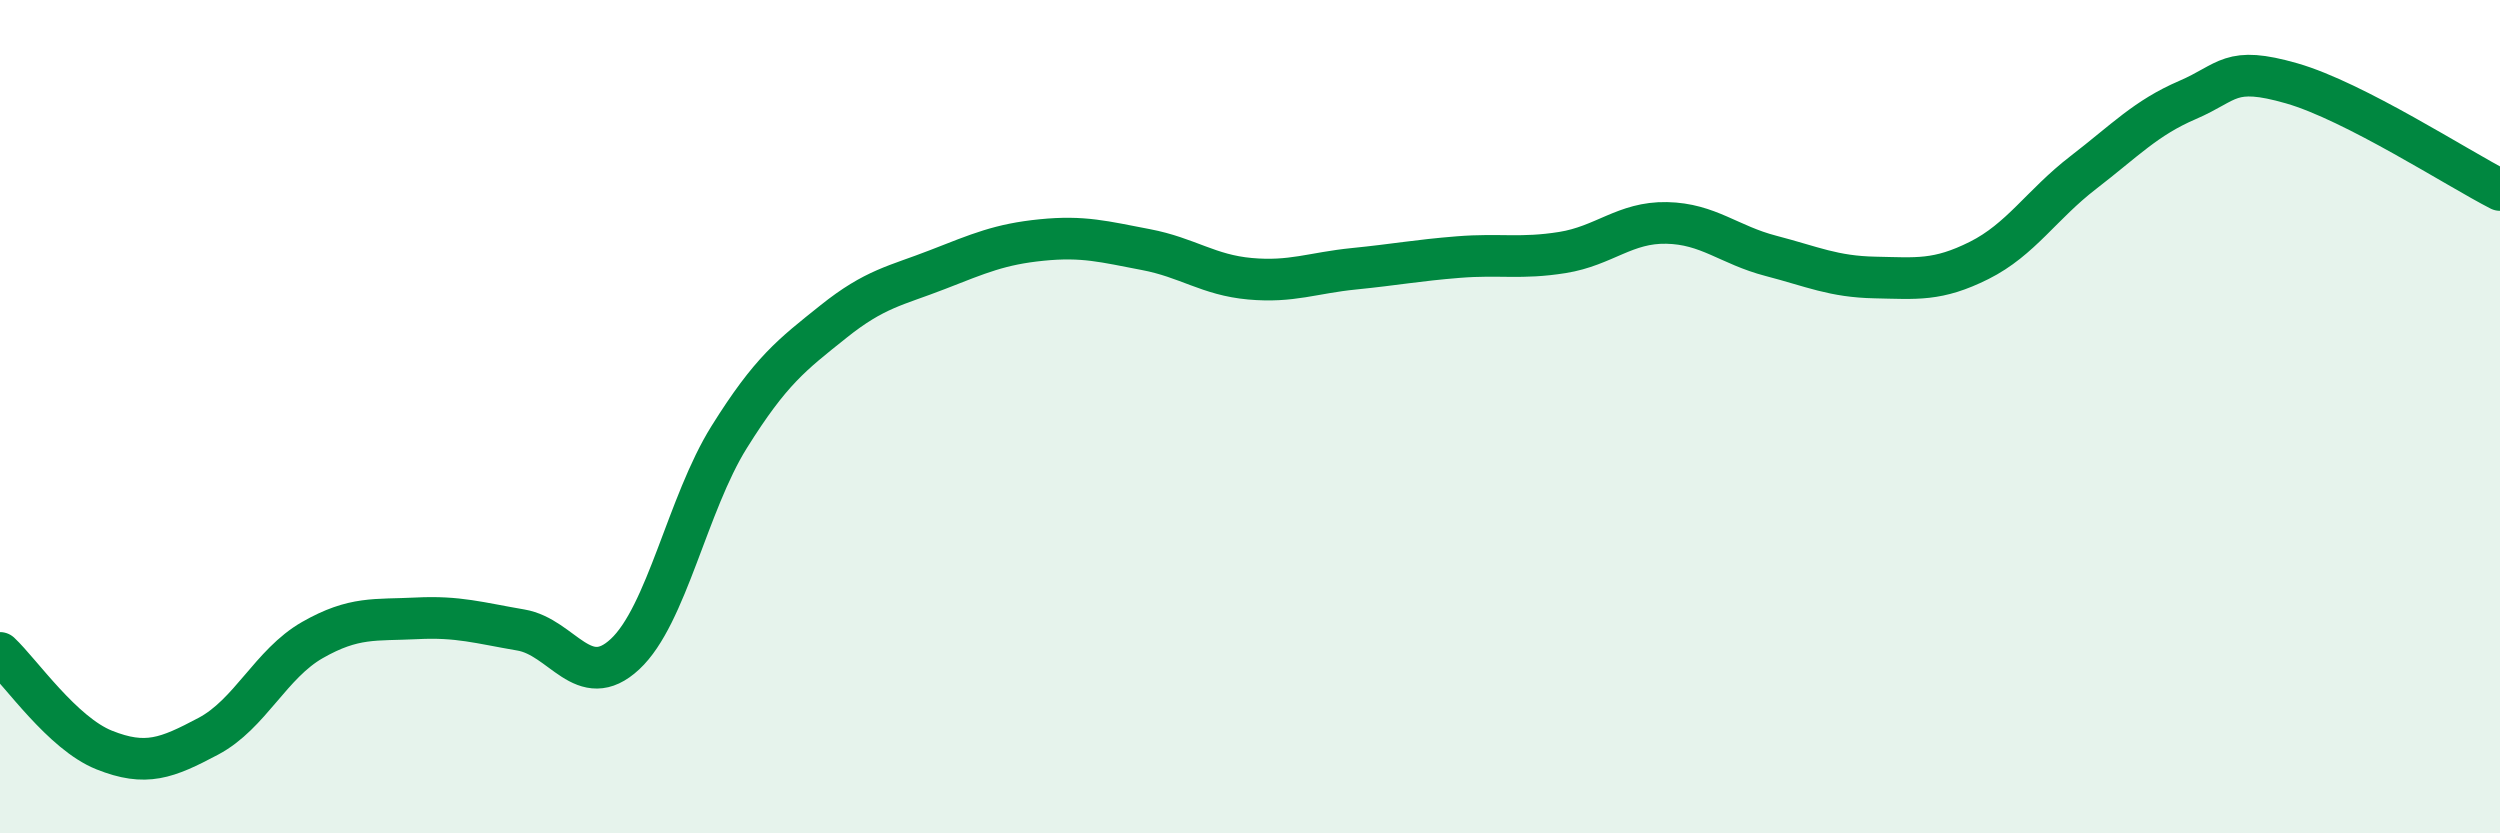
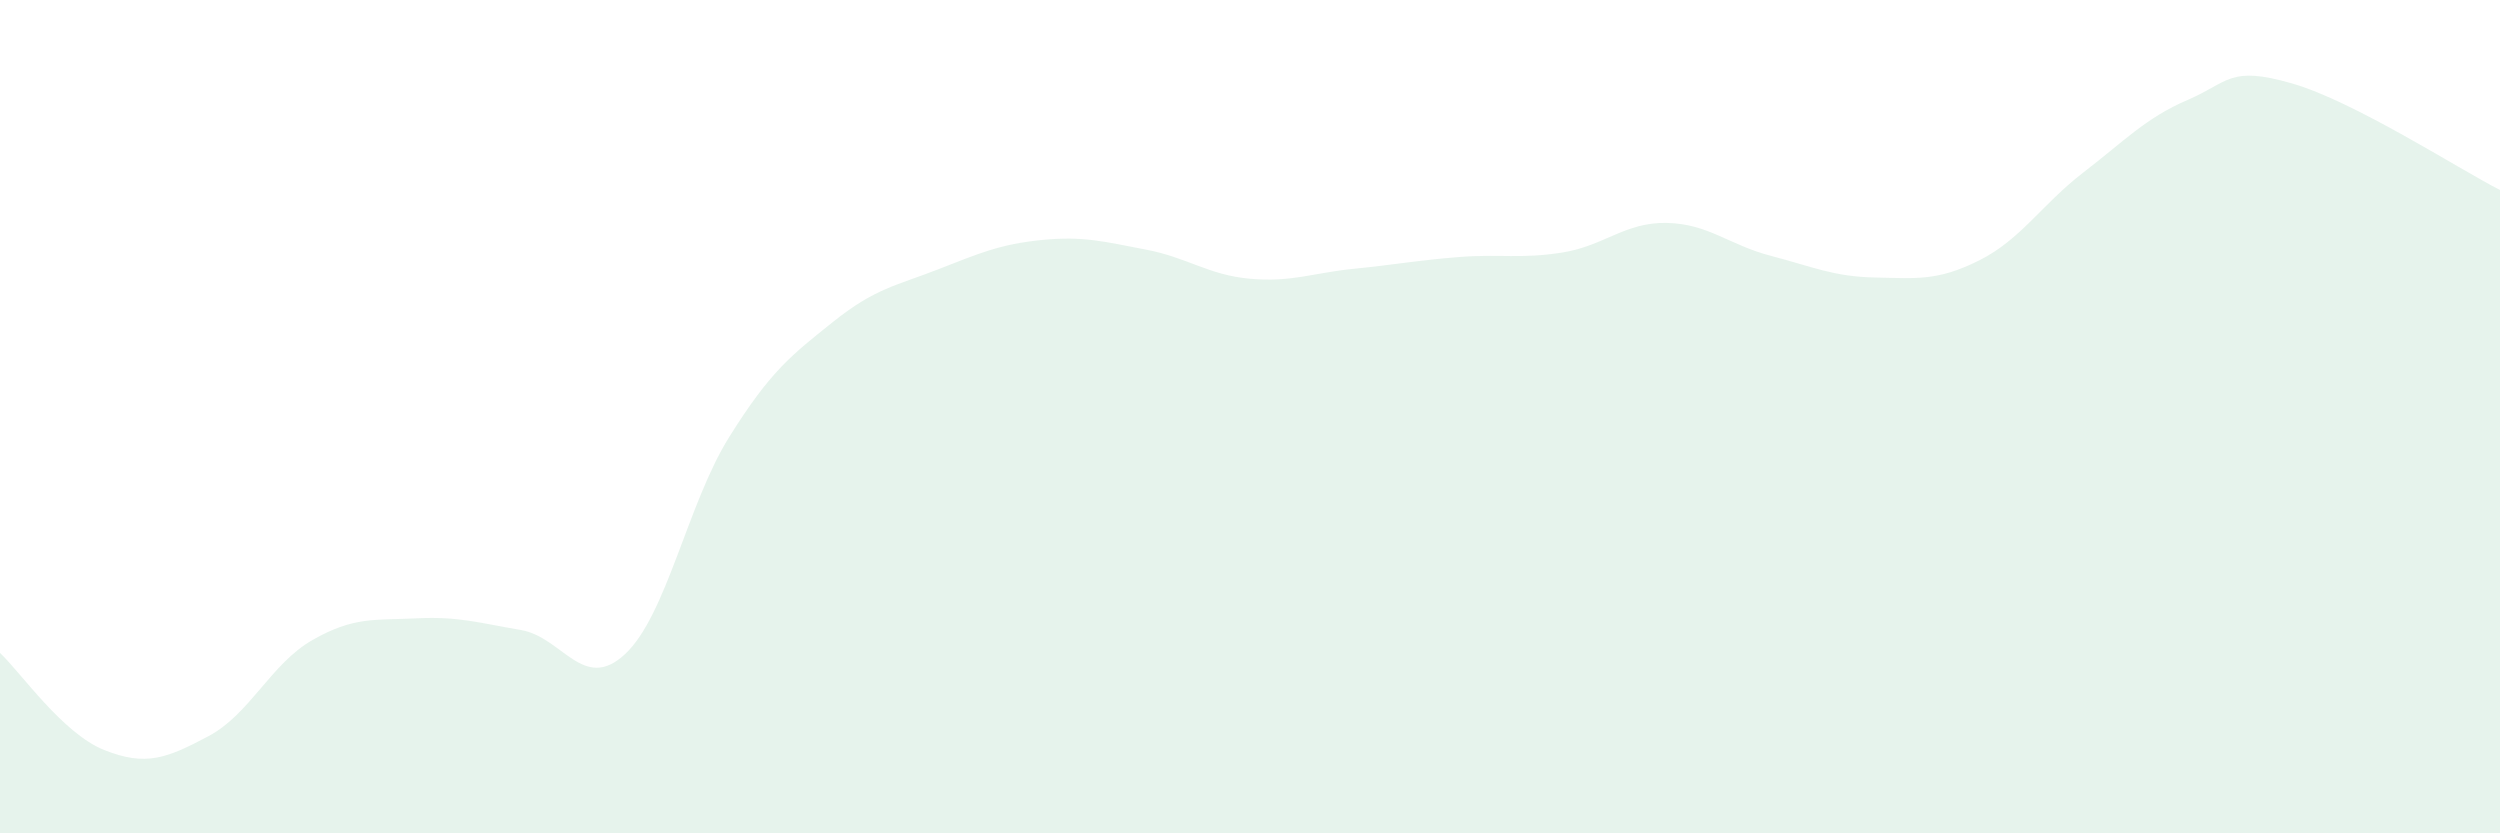
<svg xmlns="http://www.w3.org/2000/svg" width="60" height="20" viewBox="0 0 60 20">
  <path d="M 0,15.67 C 0.5,16.14 1.5,17.6 2.5,18 C 3.5,18.4 4,18.2 5,17.67 C 6,17.14 6.5,15.93 7.5,15.36 C 8.5,14.79 9,14.89 10,14.84 C 11,14.79 11.5,14.95 12.5,15.12 C 13.5,15.29 14,16.63 15,15.7 C 16,14.77 16.5,12.09 17.5,10.49 C 18.5,8.89 19,8.52 20,7.72 C 21,6.92 21.5,6.86 22.5,6.47 C 23.5,6.08 24,5.86 25,5.76 C 26,5.66 26.5,5.8 27.5,5.99 C 28.5,6.18 29,6.6 30,6.69 C 31,6.78 31.5,6.55 32.5,6.45 C 33.5,6.35 34,6.25 35,6.17 C 36,6.09 36.5,6.22 37.5,6.06 C 38.5,5.9 39,5.33 40,5.35 C 41,5.37 41.5,5.88 42.5,6.14 C 43.5,6.4 44,6.64 45,6.66 C 46,6.68 46.5,6.75 47.5,6.25 C 48.5,5.75 49,4.91 50,4.14 C 51,3.37 51.5,2.83 52.5,2.4 C 53.5,1.97 53.5,1.57 55,2 C 56.5,2.43 59,4.05 60,4.56L60 20L0 20Z" fill="#008740" opacity="0.1" stroke-linecap="round" stroke-linejoin="round" />
-   <path d="M 0,15.67 C 0.5,16.14 1.5,17.6 2.5,18 C 3.5,18.4 4,18.2 5,17.67 C 6,17.14 6.5,15.93 7.5,15.36 C 8.5,14.79 9,14.89 10,14.84 C 11,14.79 11.5,14.95 12.5,15.12 C 13.5,15.29 14,16.63 15,15.7 C 16,14.77 16.5,12.09 17.5,10.49 C 18.5,8.89 19,8.52 20,7.72 C 21,6.92 21.5,6.86 22.5,6.47 C 23.5,6.08 24,5.86 25,5.76 C 26,5.66 26.5,5.8 27.5,5.99 C 28.5,6.18 29,6.6 30,6.69 C 31,6.78 31.5,6.55 32.5,6.45 C 33.5,6.35 34,6.25 35,6.17 C 36,6.09 36.5,6.22 37.5,6.06 C 38.5,5.9 39,5.33 40,5.35 C 41,5.37 41.5,5.88 42.5,6.14 C 43.5,6.4 44,6.64 45,6.66 C 46,6.68 46.5,6.75 47.5,6.25 C 48.5,5.75 49,4.91 50,4.14 C 51,3.37 51.5,2.83 52.5,2.4 C 53.5,1.97 53.5,1.57 55,2 C 56.5,2.43 59,4.05 60,4.56" stroke="#008740" stroke-width="1" fill="none" stroke-linecap="round" stroke-linejoin="round" />
</svg>